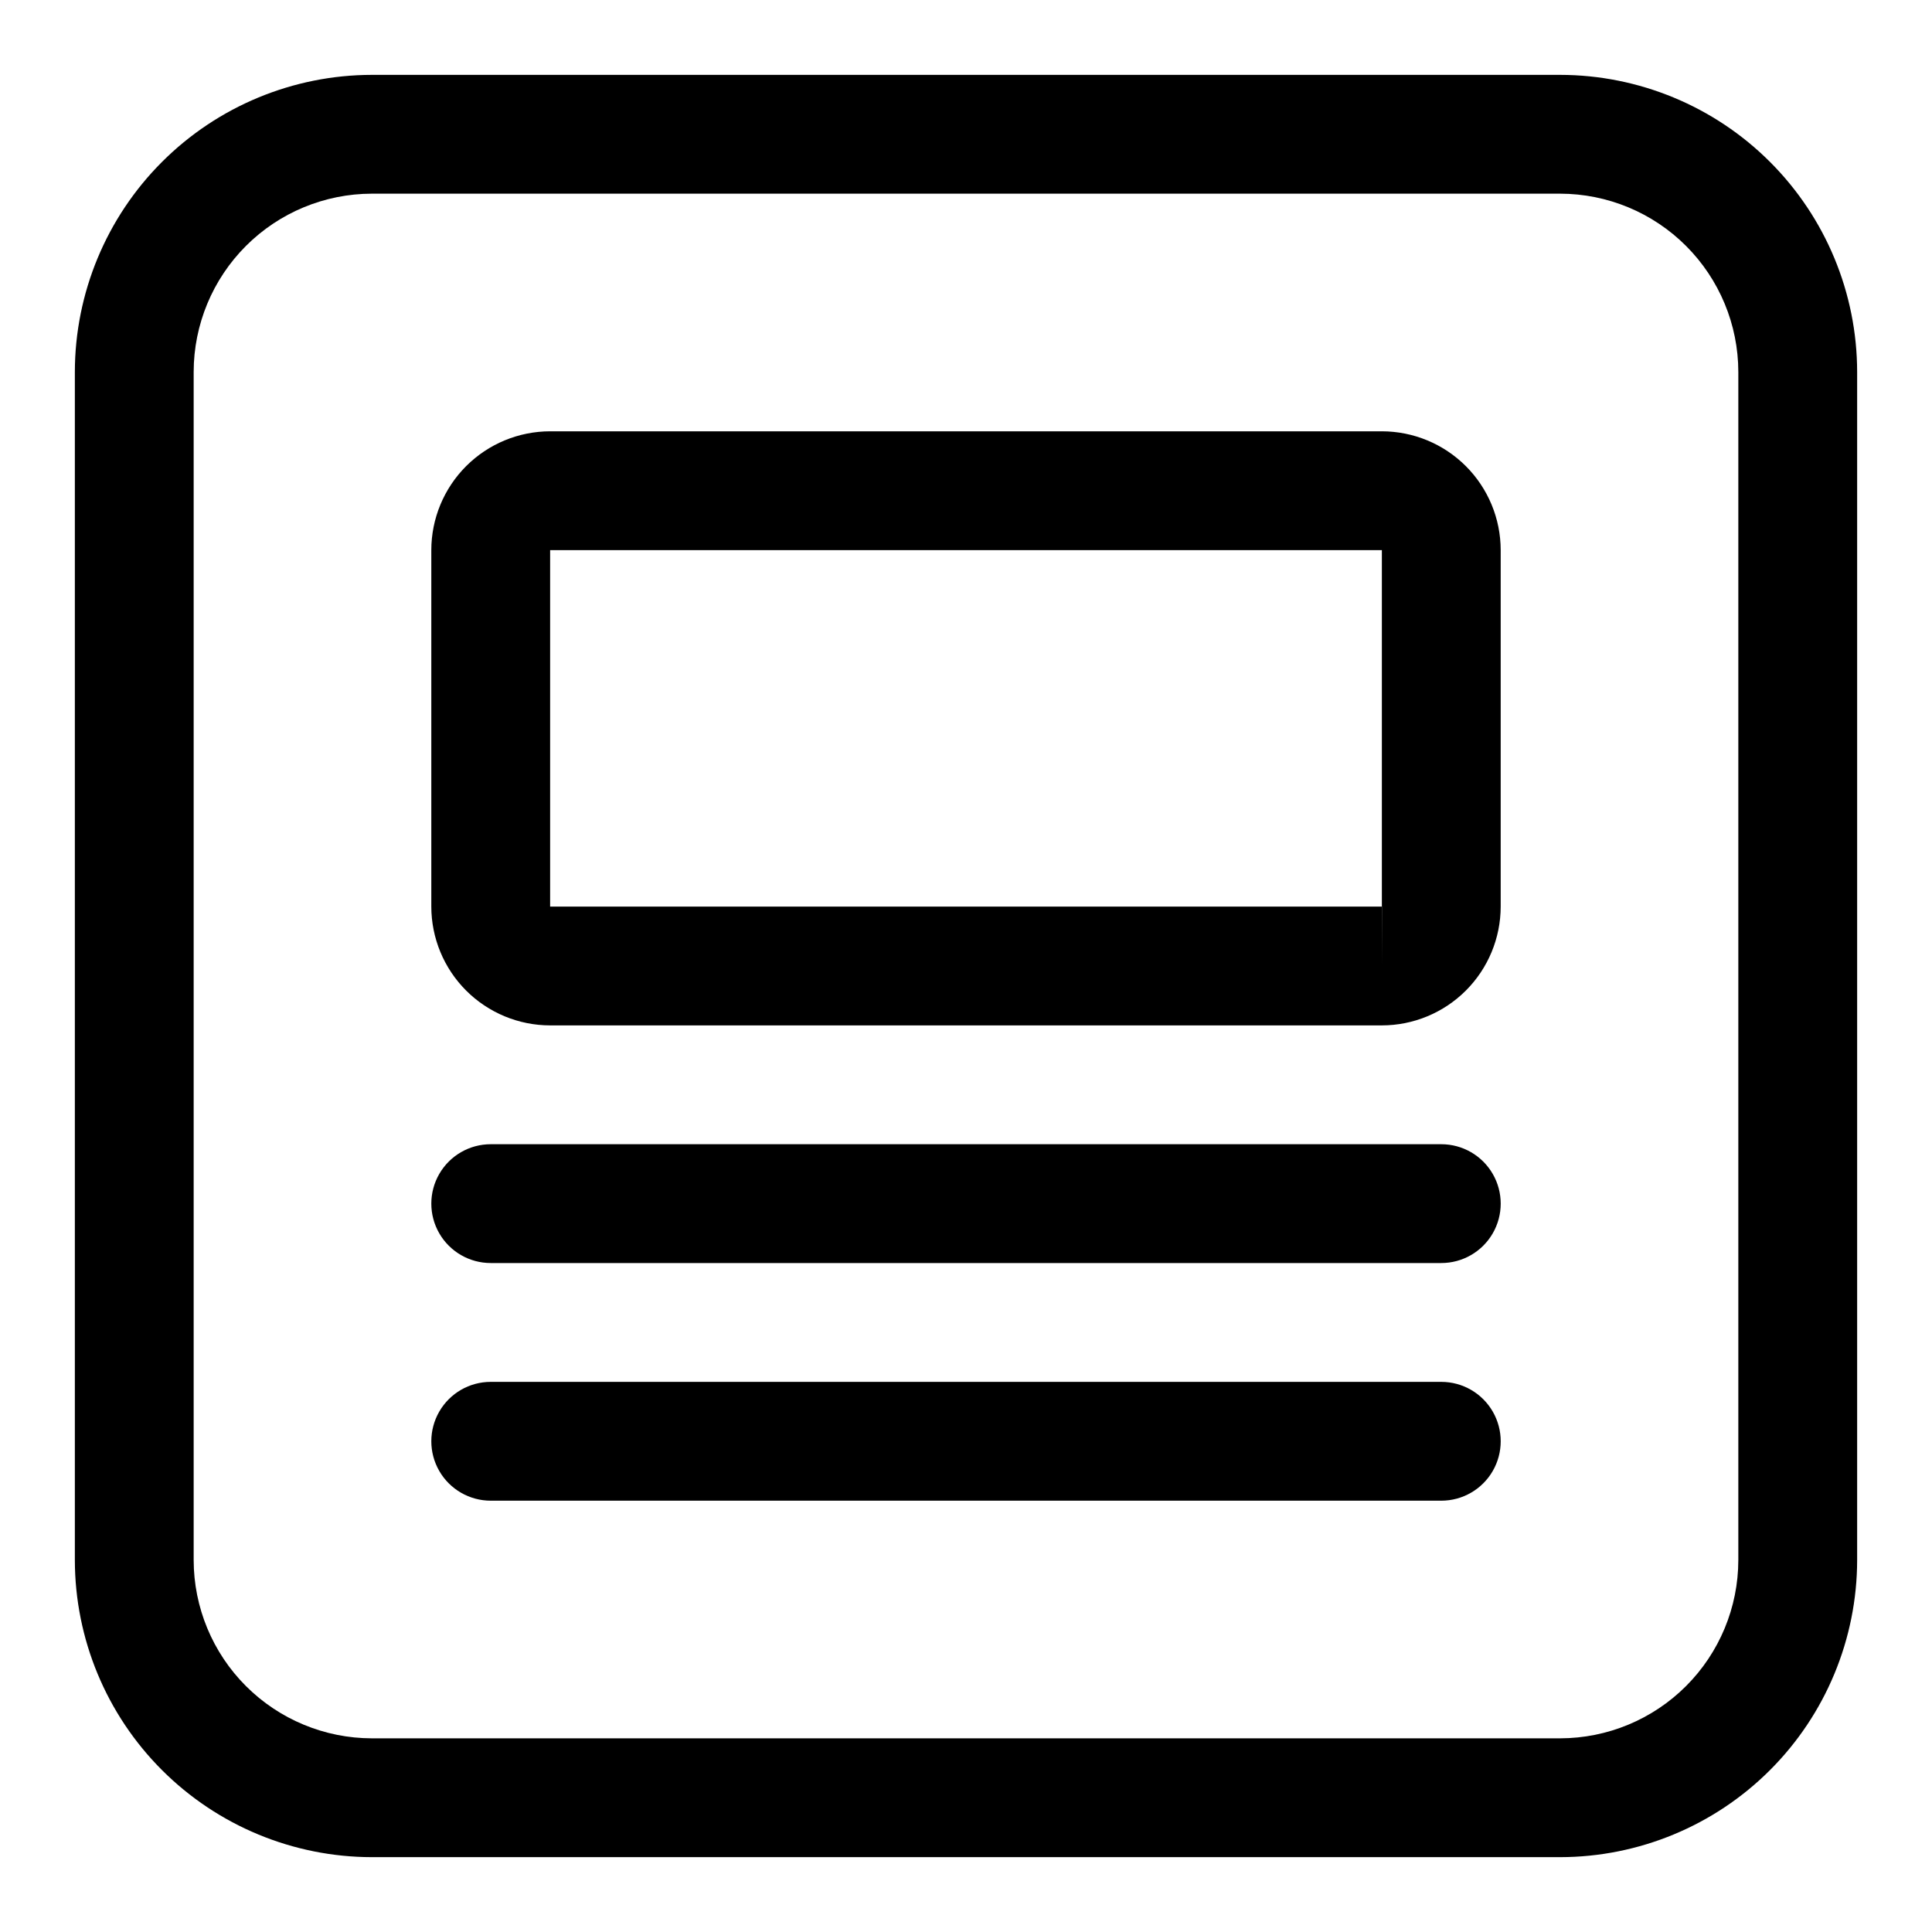
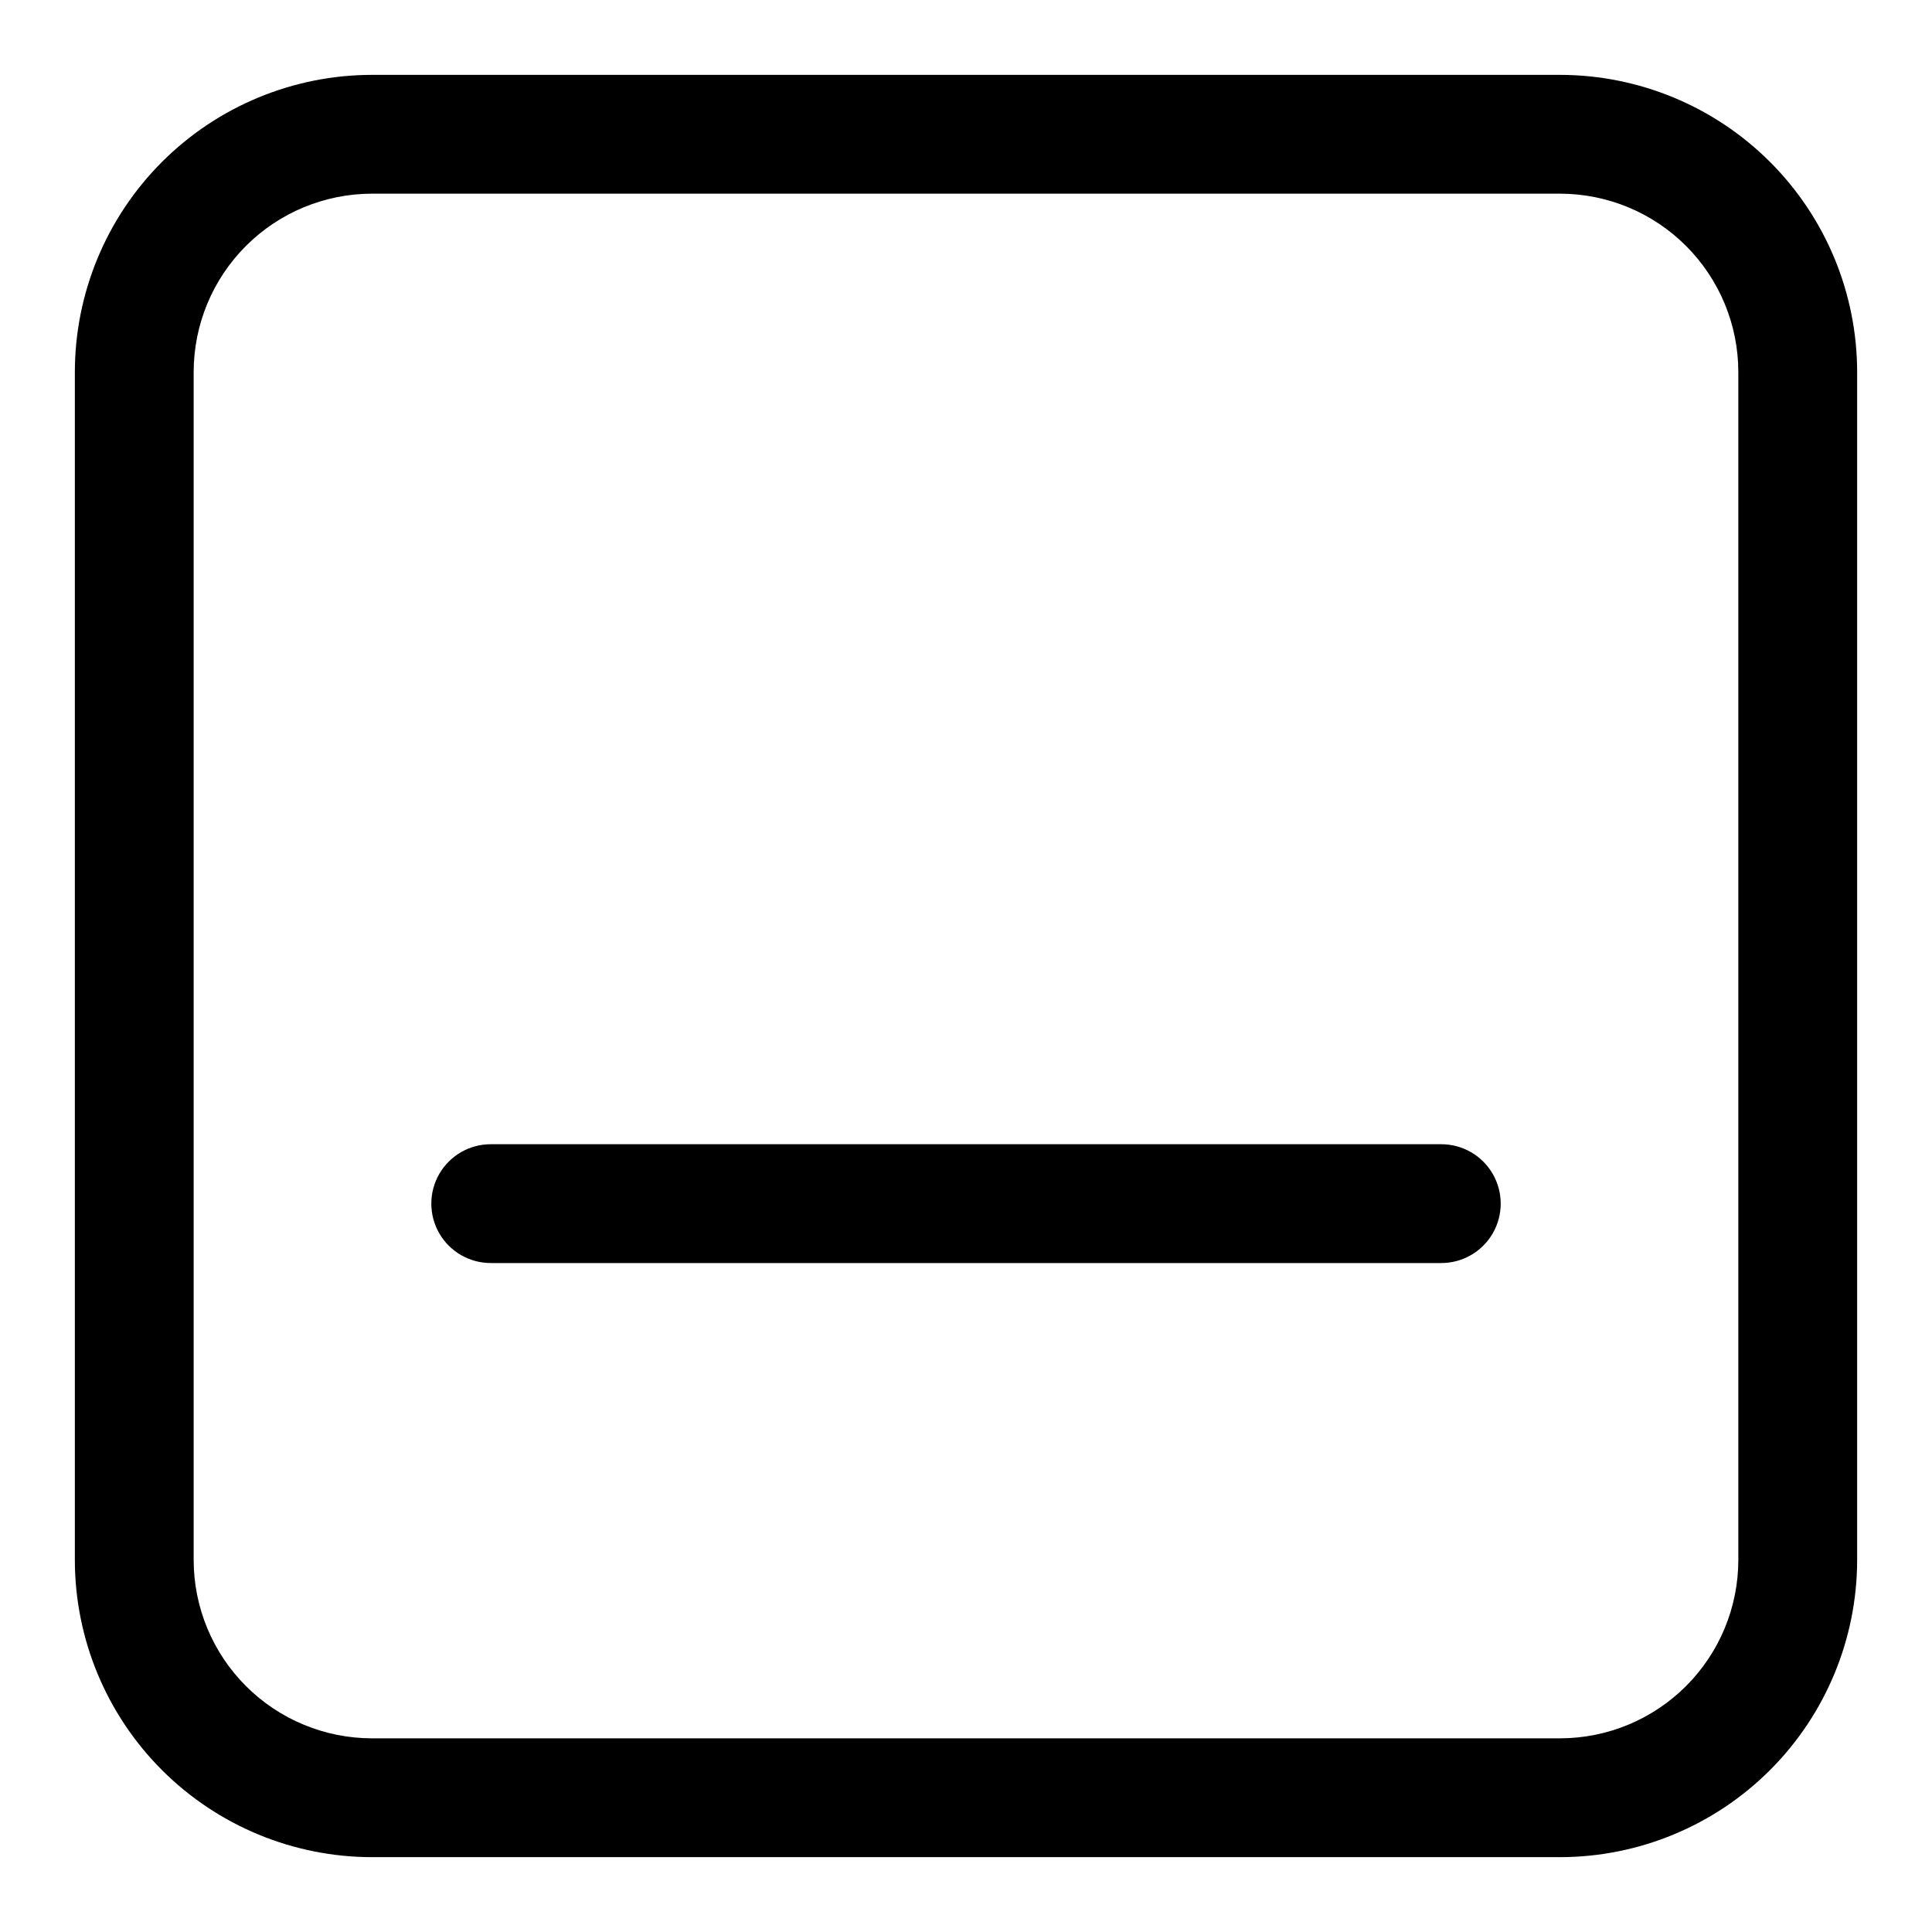
<svg xmlns="http://www.w3.org/2000/svg" fill="#000000" width="800px" height="800px" version="1.1" viewBox="144 144 512 512">
  <g>
    <path d="m557.44 163.84h-314.88c-20.871 0.023-40.883 8.324-55.641 23.082-14.758 14.758-23.059 34.77-23.082 55.641v314.88c0.023 20.871 8.324 40.883 23.082 55.641 14.758 14.758 34.77 23.059 55.641 23.082h314.88c20.871-0.023 40.883-8.324 55.641-23.082s23.059-34.77 23.082-55.641v-314.88c-0.023-20.871-8.324-40.883-23.082-55.641-14.758-14.758-34.77-23.059-55.641-23.082zm47.234 393.6c-0.016 12.523-4.996 24.531-13.852 33.383-8.852 8.855-20.859 13.836-33.383 13.852h-314.88c-12.523-0.016-24.527-4.996-33.383-13.852-8.855-8.852-13.836-20.859-13.852-33.383v-314.88c0.016-12.523 4.996-24.527 13.852-33.383s20.859-13.836 33.383-13.852h314.88c12.523 0.016 24.531 4.996 33.383 13.852 8.855 8.855 13.836 20.859 13.852 33.383z" />
-     <path d="m510.21 258.3h-220.42c-8.348 0.008-16.352 3.328-22.258 9.23-5.902 5.906-9.223 13.91-9.23 22.258v94.465c0.008 8.348 3.328 16.355 9.23 22.258 5.906 5.902 13.91 9.223 22.258 9.23h220.42c8.348-0.008 16.352-3.328 22.258-9.23 5.902-5.902 9.223-13.91 9.23-22.258v-94.465c-0.008-8.348-3.328-16.352-9.23-22.258-5.906-5.902-13.91-9.223-22.258-9.23zm0 141.7v-15.742h-220.42v-94.465h220.42v94.465h0.031z" />
    <path d="m525.95 447.23h-251.9c-5.625 0-10.824 3-13.637 7.871-2.812 4.871-2.812 10.875 0 15.746s8.012 7.871 13.637 7.871h251.91-0.004c5.625 0 10.824-3 13.637-7.871s2.812-10.875 0-15.746c-2.812-4.871-8.012-7.871-13.637-7.871z" />
-     <path d="m525.95 510.21h-251.9c-5.625 0-10.824 3-13.637 7.871s-2.812 10.875 0 15.746c2.812 4.871 8.012 7.871 13.637 7.871h251.91-0.004c5.625 0 10.824-3 13.637-7.871 2.812-4.871 2.812-10.875 0-15.746s-8.012-7.871-13.637-7.871z" />
  </g>
</svg>